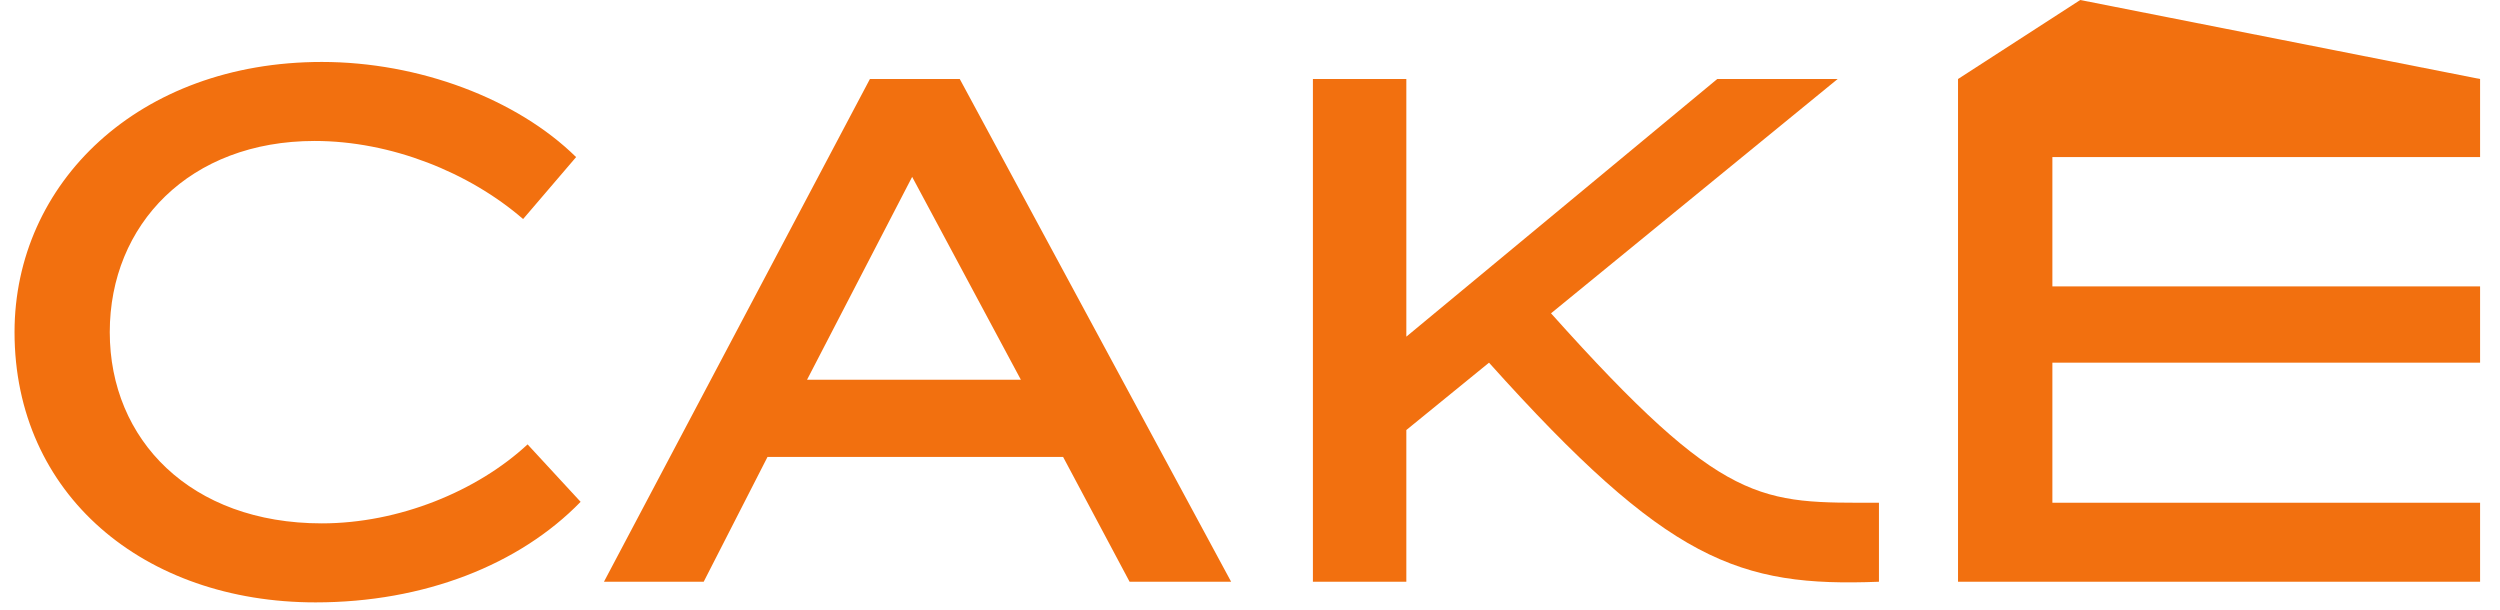
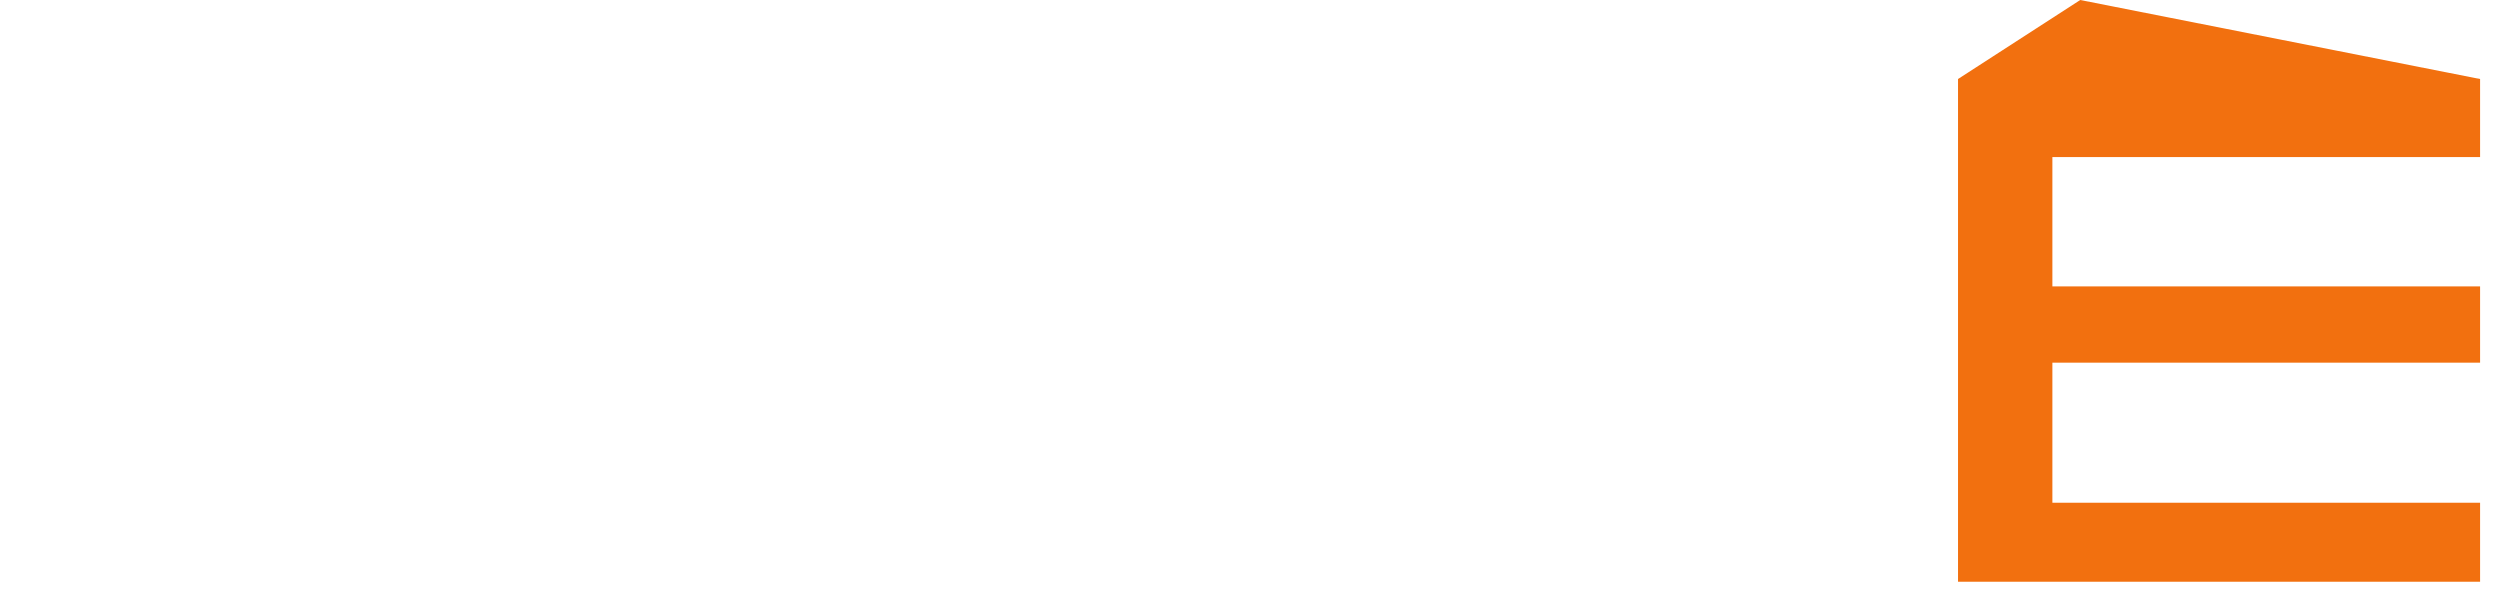
<svg xmlns="http://www.w3.org/2000/svg" width="86" height="21" viewBox="0 0 86 21">
  <g fill="#F2700F" transform="translate(.5)">
-     <path d="M64.136,20.012 C59.315,20.197 56.873,19.332 50.722,12.476 L47.878,14.793 L47.878,20.012 L44.664,20.012 L44.664,2.718 L47.878,2.718 L47.878,11.581 L58.573,2.718 L62.715,2.718 L52.855,10.778 C58.851,17.479 60.056,17.294 64.136,17.294 L64.136,20.012 Z" />
    <polygon points="84.815 5.404 84.815 2.718 71.06 0 66.856 2.718 66.856 20.012 84.815 20.012 84.815 17.294 70.102 17.294 70.102 12.476 84.815 12.476 84.815 9.851 70.102 9.851 70.102 5.404" />
-     <path d="M32.516 2.718L29.425 2.718 20.276 20.012 23.707 20.012 25.902 15.719 36.071 15.719 38.358 20.012 41.851 20.012 32.516 2.718zM30.878 6.084L34.618 13.063 27.262 13.063 30.878 6.084zM10.571 18.004C6.058 18.004 3.276 15.132 3.276 11.426 3.276 7.721 6.027 4.849 10.324 4.849 12.951 4.849 15.64 5.929 17.495 7.535L19.318 5.404C17.278 3.397 13.909 2.131 10.571 2.131 4.265 2.131 0 6.3 0 11.426 0 17.016 4.451 20.722 10.355 20.722 14.095 20.722 17.371 19.425 19.473 17.263L17.649 15.287C15.918 16.893 13.229 18.004 10.571 18.004z" />
  </g>
</svg>